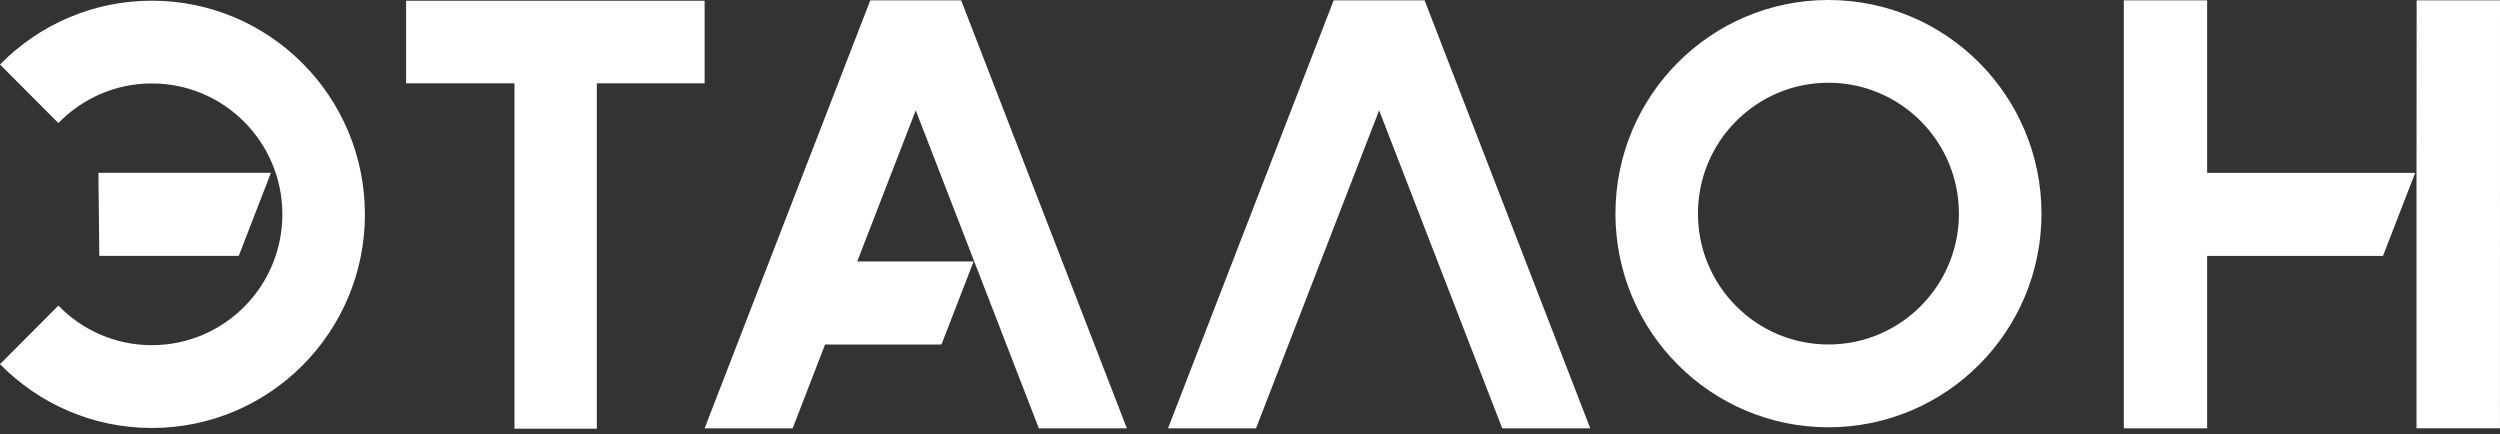
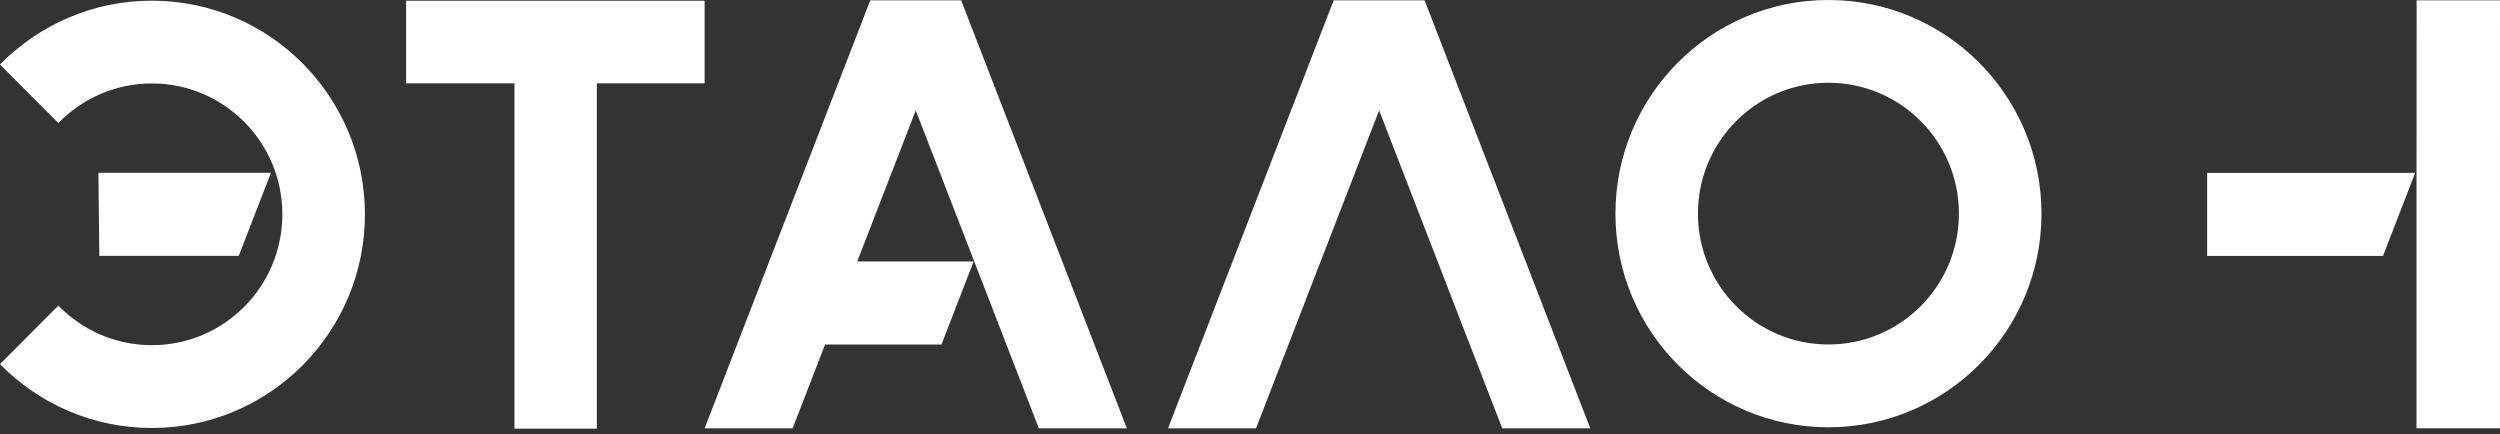
<svg xmlns="http://www.w3.org/2000/svg" width="334" height="58" viewBox="0 0 334 58" fill="none">
  <rect x="0" y="0" width="334" height="58" fill="#333333" stroke="none" />
-   <path d="M116.269 0.046L94.137 57.224H105.897L110.228 46.03H125.779L130.076 34.935H114.525L122.344 14.745L138.79 57.224H150.55L128.411 0.046H116.269ZM94.137 0.099H54.255V11.135H68.734V57.27H79.737V11.135H94.137V0.099ZM20.29 0.092C12.346 0.092 5.16 3.36 0 8.62L7.799 16.441C10.964 13.181 15.393 11.148 20.29 11.148C29.918 11.148 37.723 18.976 37.723 28.632C37.723 38.288 29.918 46.116 20.29 46.116C15.393 46.116 10.964 44.09 7.799 40.829L0 48.65C5.16 53.911 12.346 57.178 20.29 57.178C36.005 57.178 48.753 44.4 48.753 28.638C48.746 12.87 36.005 0.092 20.29 0.092ZM36.196 23.088H13.149L13.268 34.182H31.899L36.196 23.088ZM294.875 0.046H283.741V57.224H294.875V34.189H318.37L322.667 23.094H294.875V0.046ZM322.864 0.046L322.845 25.734V57.217H333.994L334 0.046H322.864ZM244.279 0C228.564 0 215.823 12.778 215.823 28.546C215.823 44.307 228.564 57.085 244.279 57.085C260.002 57.085 272.743 44.307 272.743 28.546C272.743 12.778 260.002 0 244.279 0ZM244.279 46.023C234.65 46.023 226.845 38.196 226.845 28.539C226.845 18.883 234.65 11.055 244.279 11.055C253.908 11.055 261.712 18.883 261.712 28.539C261.712 38.196 253.908 46.023 244.279 46.023ZM178.178 0.046L156.046 57.224H167.806L184.252 14.745L200.698 57.224H212.46L190.327 0.046H178.178Z" fill="white" />
+   <path d="M116.269 0.046L94.137 57.224H105.897L110.228 46.03H125.779L130.076 34.935H114.525L122.344 14.745L138.79 57.224H150.55L128.411 0.046H116.269ZM94.137 0.099H54.255V11.135H68.734V57.27H79.737V11.135H94.137V0.099ZM20.29 0.092C12.346 0.092 5.16 3.36 0 8.62L7.799 16.441C10.964 13.181 15.393 11.148 20.29 11.148C29.918 11.148 37.723 18.976 37.723 28.632C37.723 38.288 29.918 46.116 20.29 46.116C15.393 46.116 10.964 44.09 7.799 40.829L0 48.65C5.16 53.911 12.346 57.178 20.29 57.178C36.005 57.178 48.753 44.4 48.753 28.638C48.746 12.87 36.005 0.092 20.29 0.092ZM36.196 23.088H13.149L13.268 34.182H31.899L36.196 23.088ZM294.875 0.046V57.224H294.875V34.189H318.37L322.667 23.094H294.875V0.046ZM322.864 0.046L322.845 25.734V57.217H333.994L334 0.046H322.864ZM244.279 0C228.564 0 215.823 12.778 215.823 28.546C215.823 44.307 228.564 57.085 244.279 57.085C260.002 57.085 272.743 44.307 272.743 28.546C272.743 12.778 260.002 0 244.279 0ZM244.279 46.023C234.65 46.023 226.845 38.196 226.845 28.539C226.845 18.883 234.65 11.055 244.279 11.055C253.908 11.055 261.712 18.883 261.712 28.539C261.712 38.196 253.908 46.023 244.279 46.023ZM178.178 0.046L156.046 57.224H167.806L184.252 14.745L200.698 57.224H212.46L190.327 0.046H178.178Z" fill="white" />
</svg>